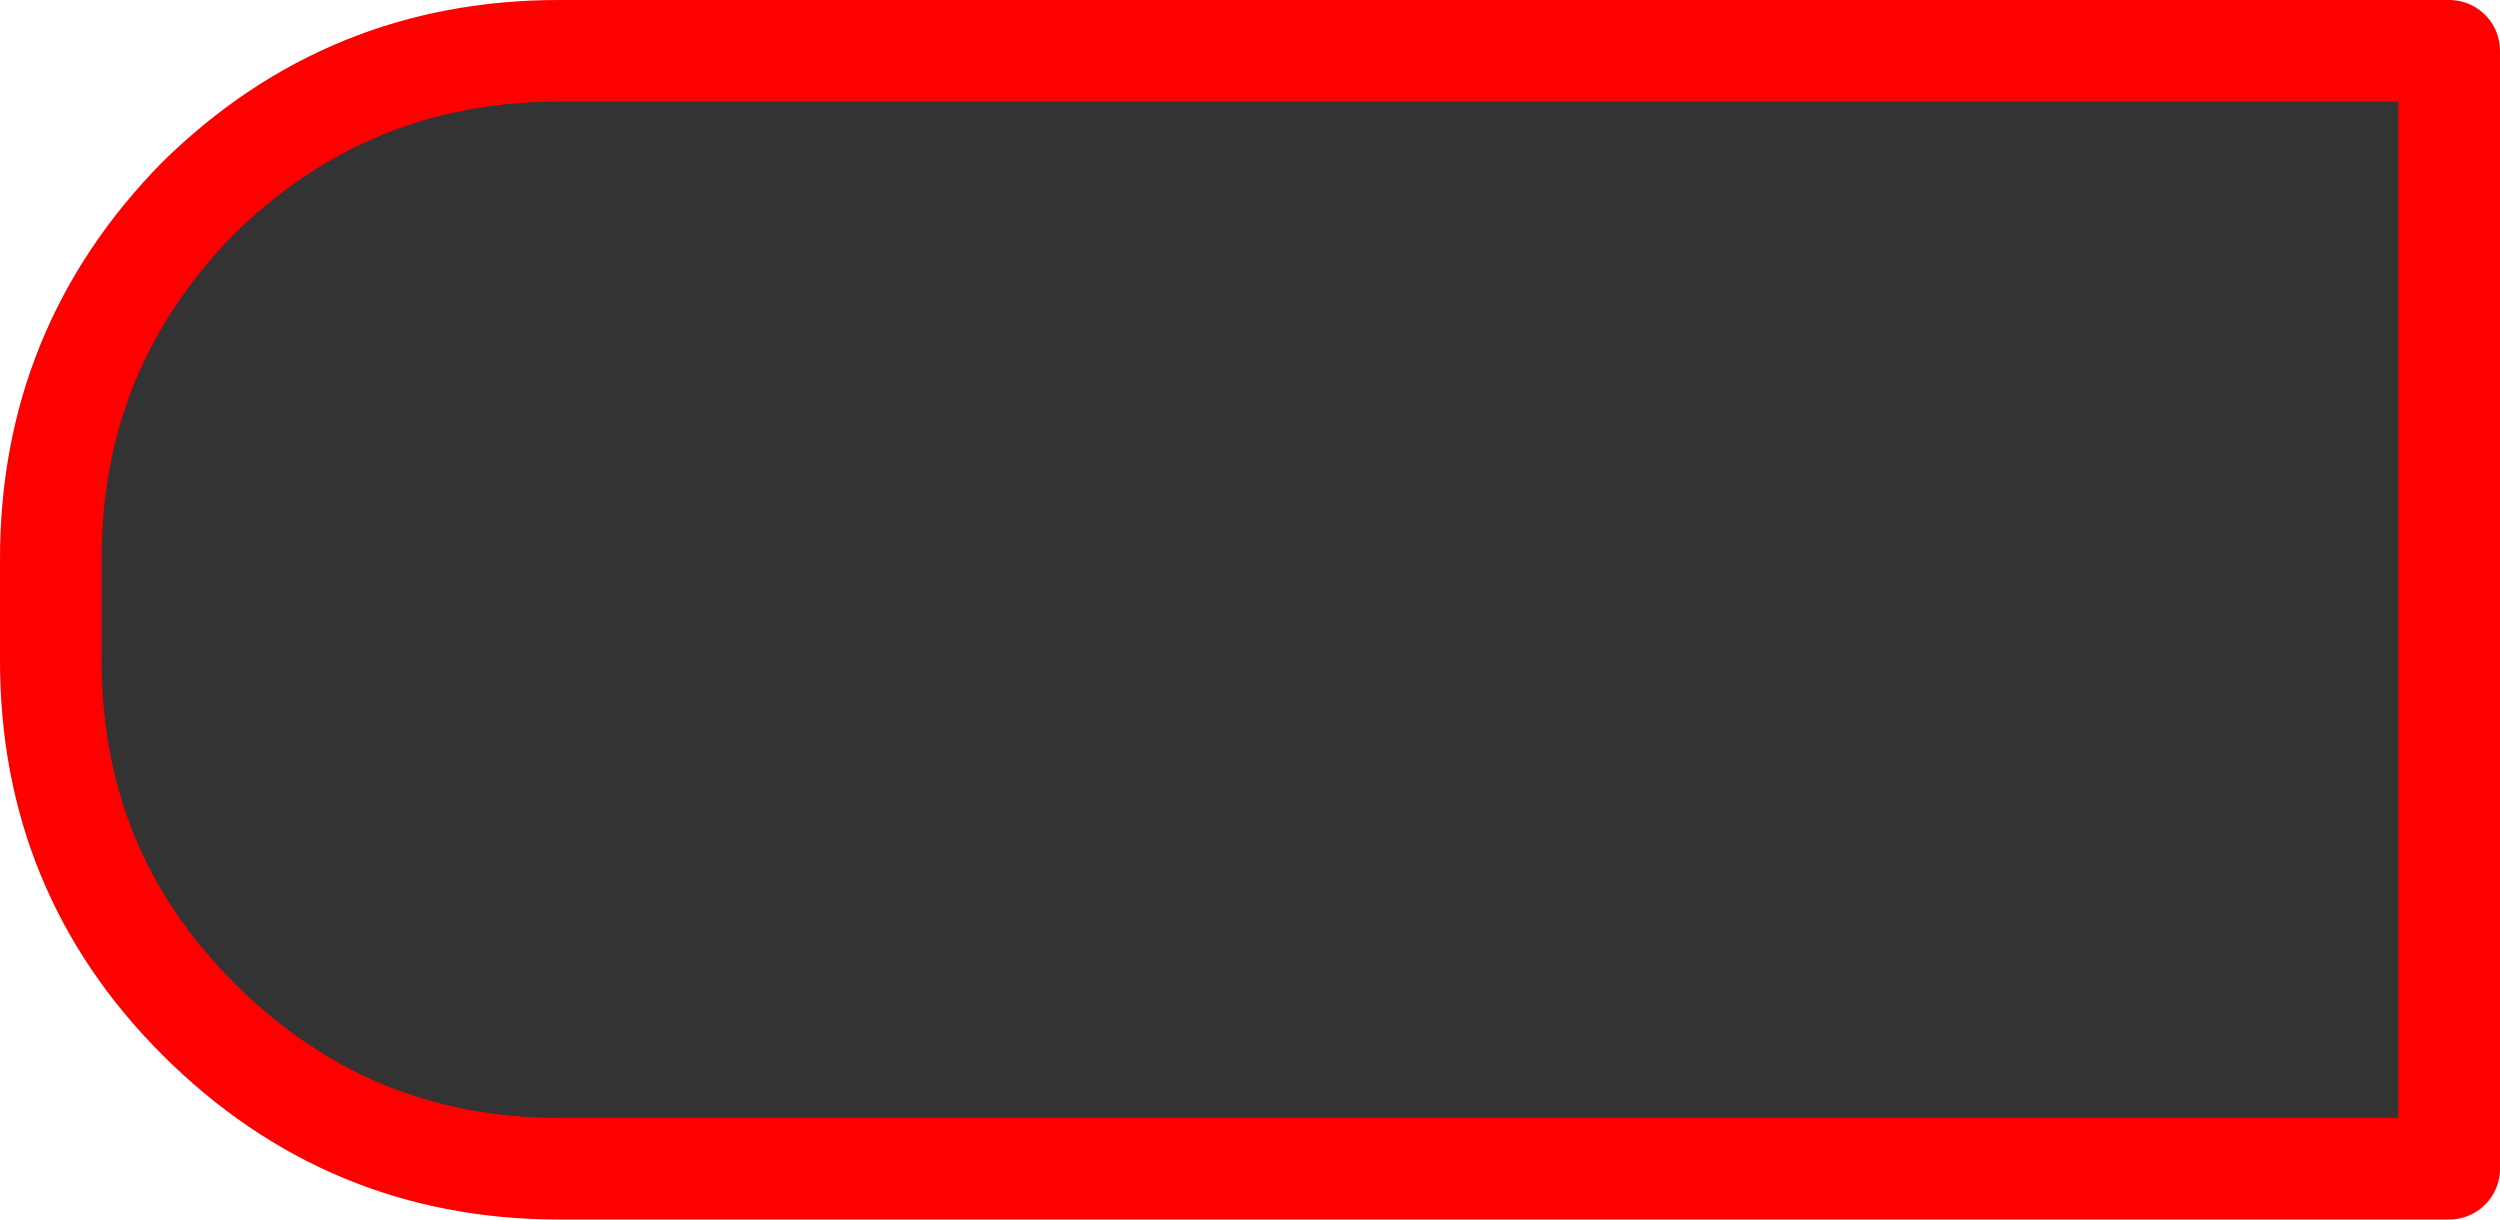
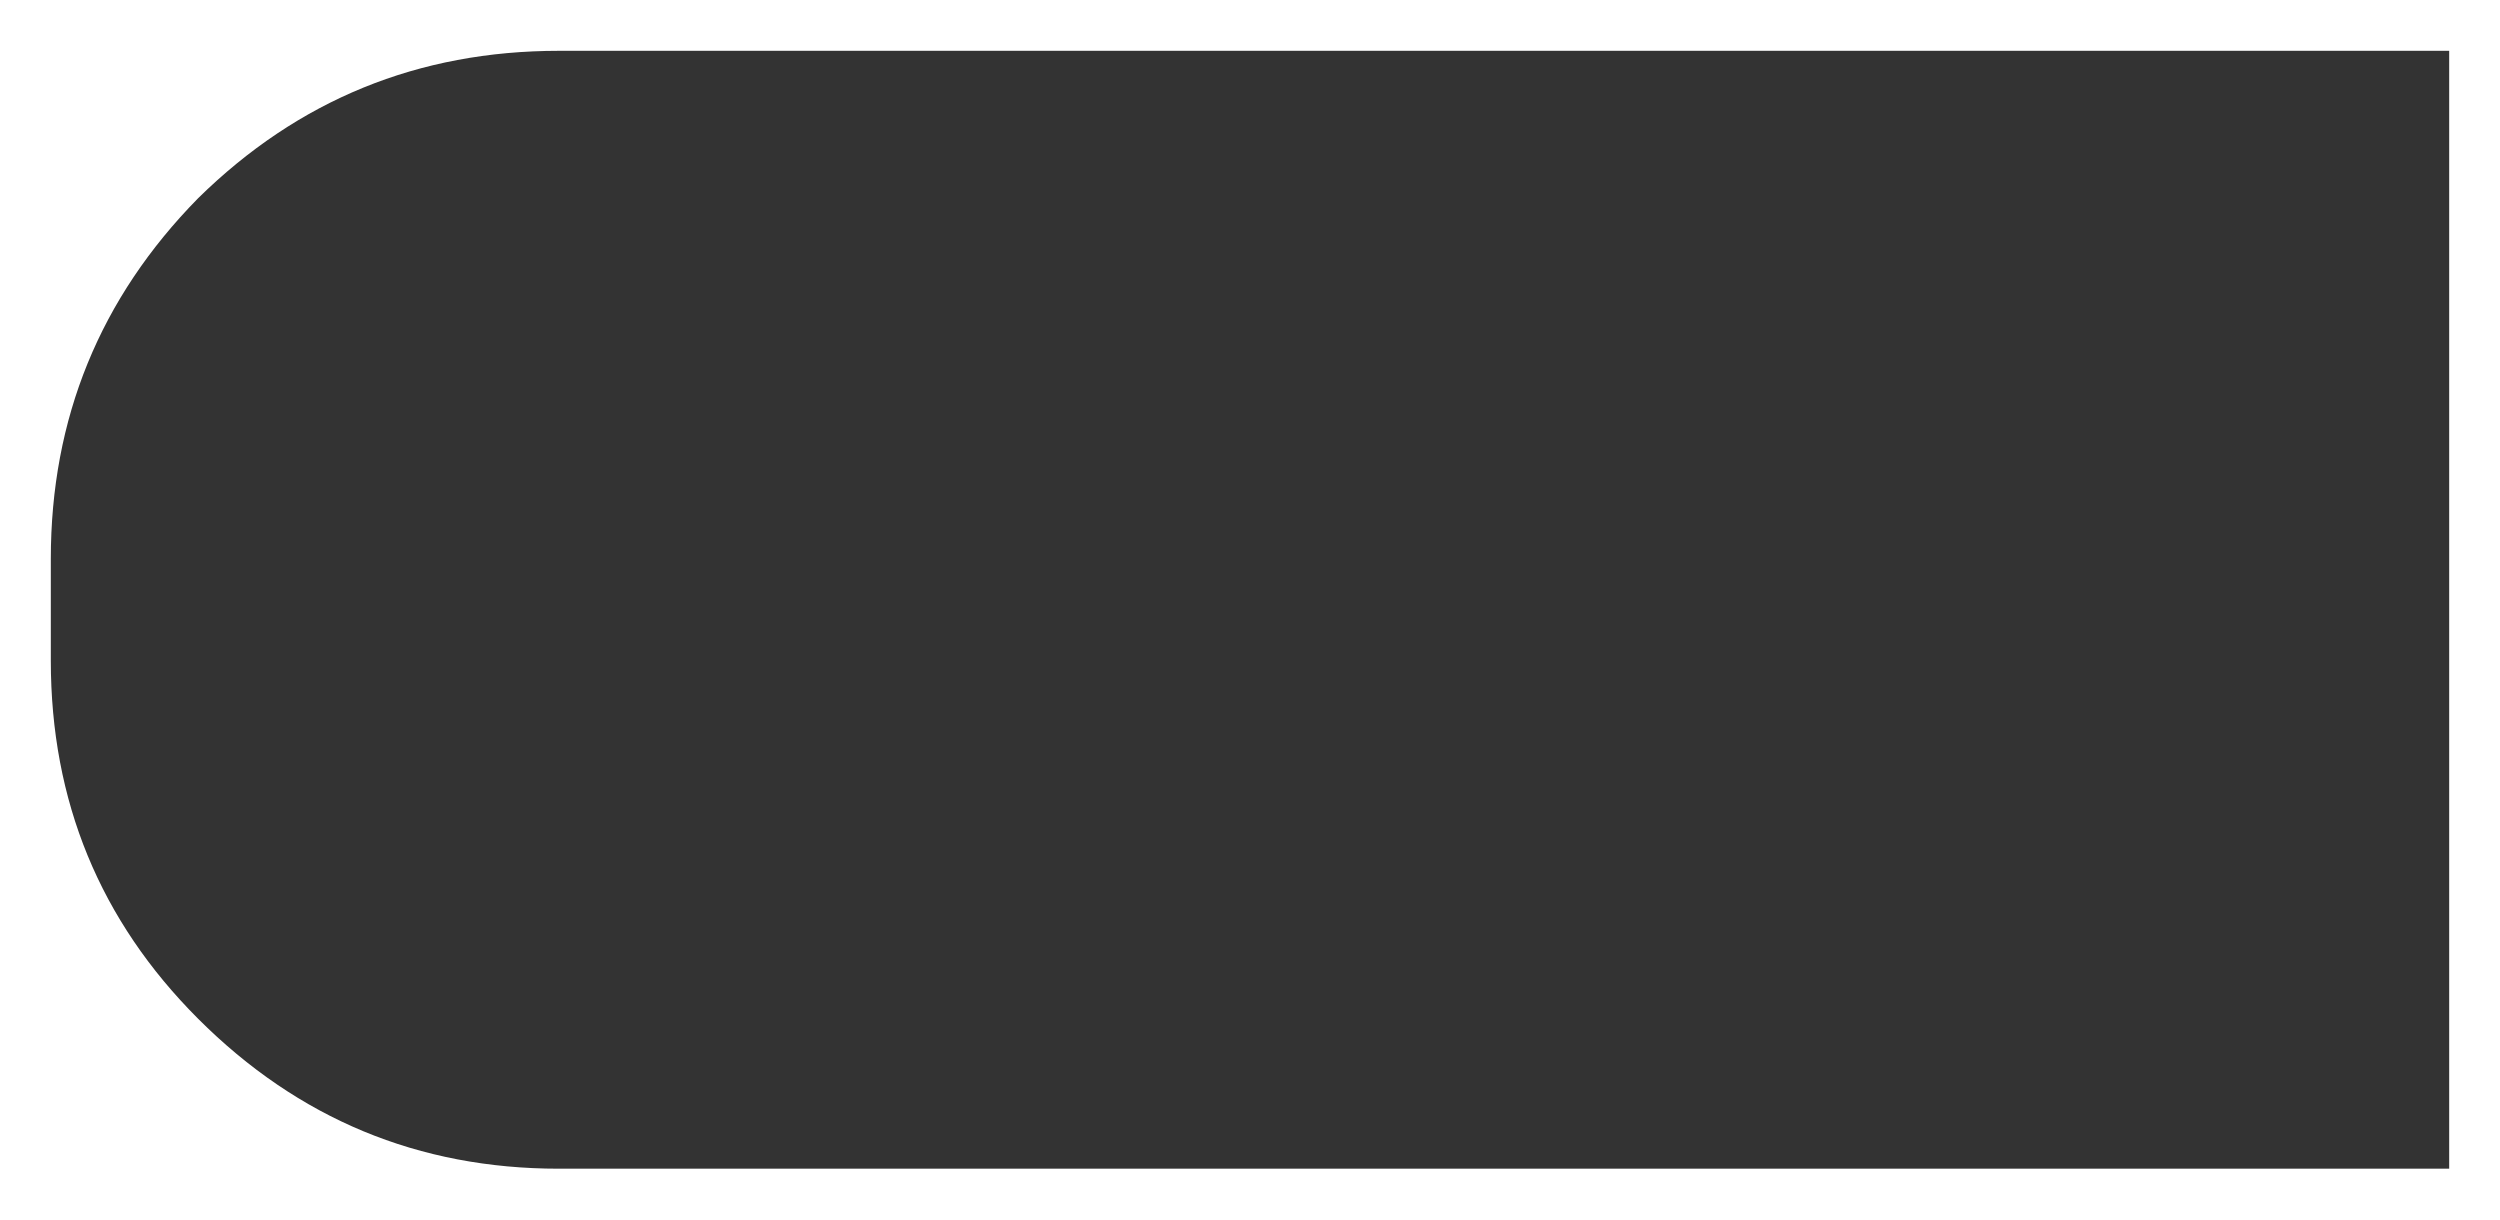
<svg xmlns="http://www.w3.org/2000/svg" height="24.0px" width="49.2px">
  <g transform="matrix(1.0, 0.0, 0.0, 1.0, 26.7, 12.0)">
    <path d="M-22.8 -8.1 Q-19.85 -11.0 -15.7 -11.0 L21.5 -11.0 21.5 11.0 -15.7 11.0 Q-19.85 11.0 -22.8 8.05 -25.7 5.15 -25.7 1.0 L-25.7 -1.0 Q-25.7 -5.15 -22.8 -8.1" fill="#333333" fill-rule="evenodd" stroke="none" />
-     <path d="M-22.8 -8.1 Q-25.7 -5.15 -25.7 -1.0 L-25.7 1.0 Q-25.7 5.15 -22.8 8.05 -19.85 11.0 -15.7 11.0 L21.5 11.0 21.5 -11.0 -15.7 -11.0 Q-19.85 -11.0 -22.8 -8.1 Z" fill="none" stroke="#ff0000" stroke-linecap="round" stroke-linejoin="round" stroke-width="2.0" />
  </g>
</svg>